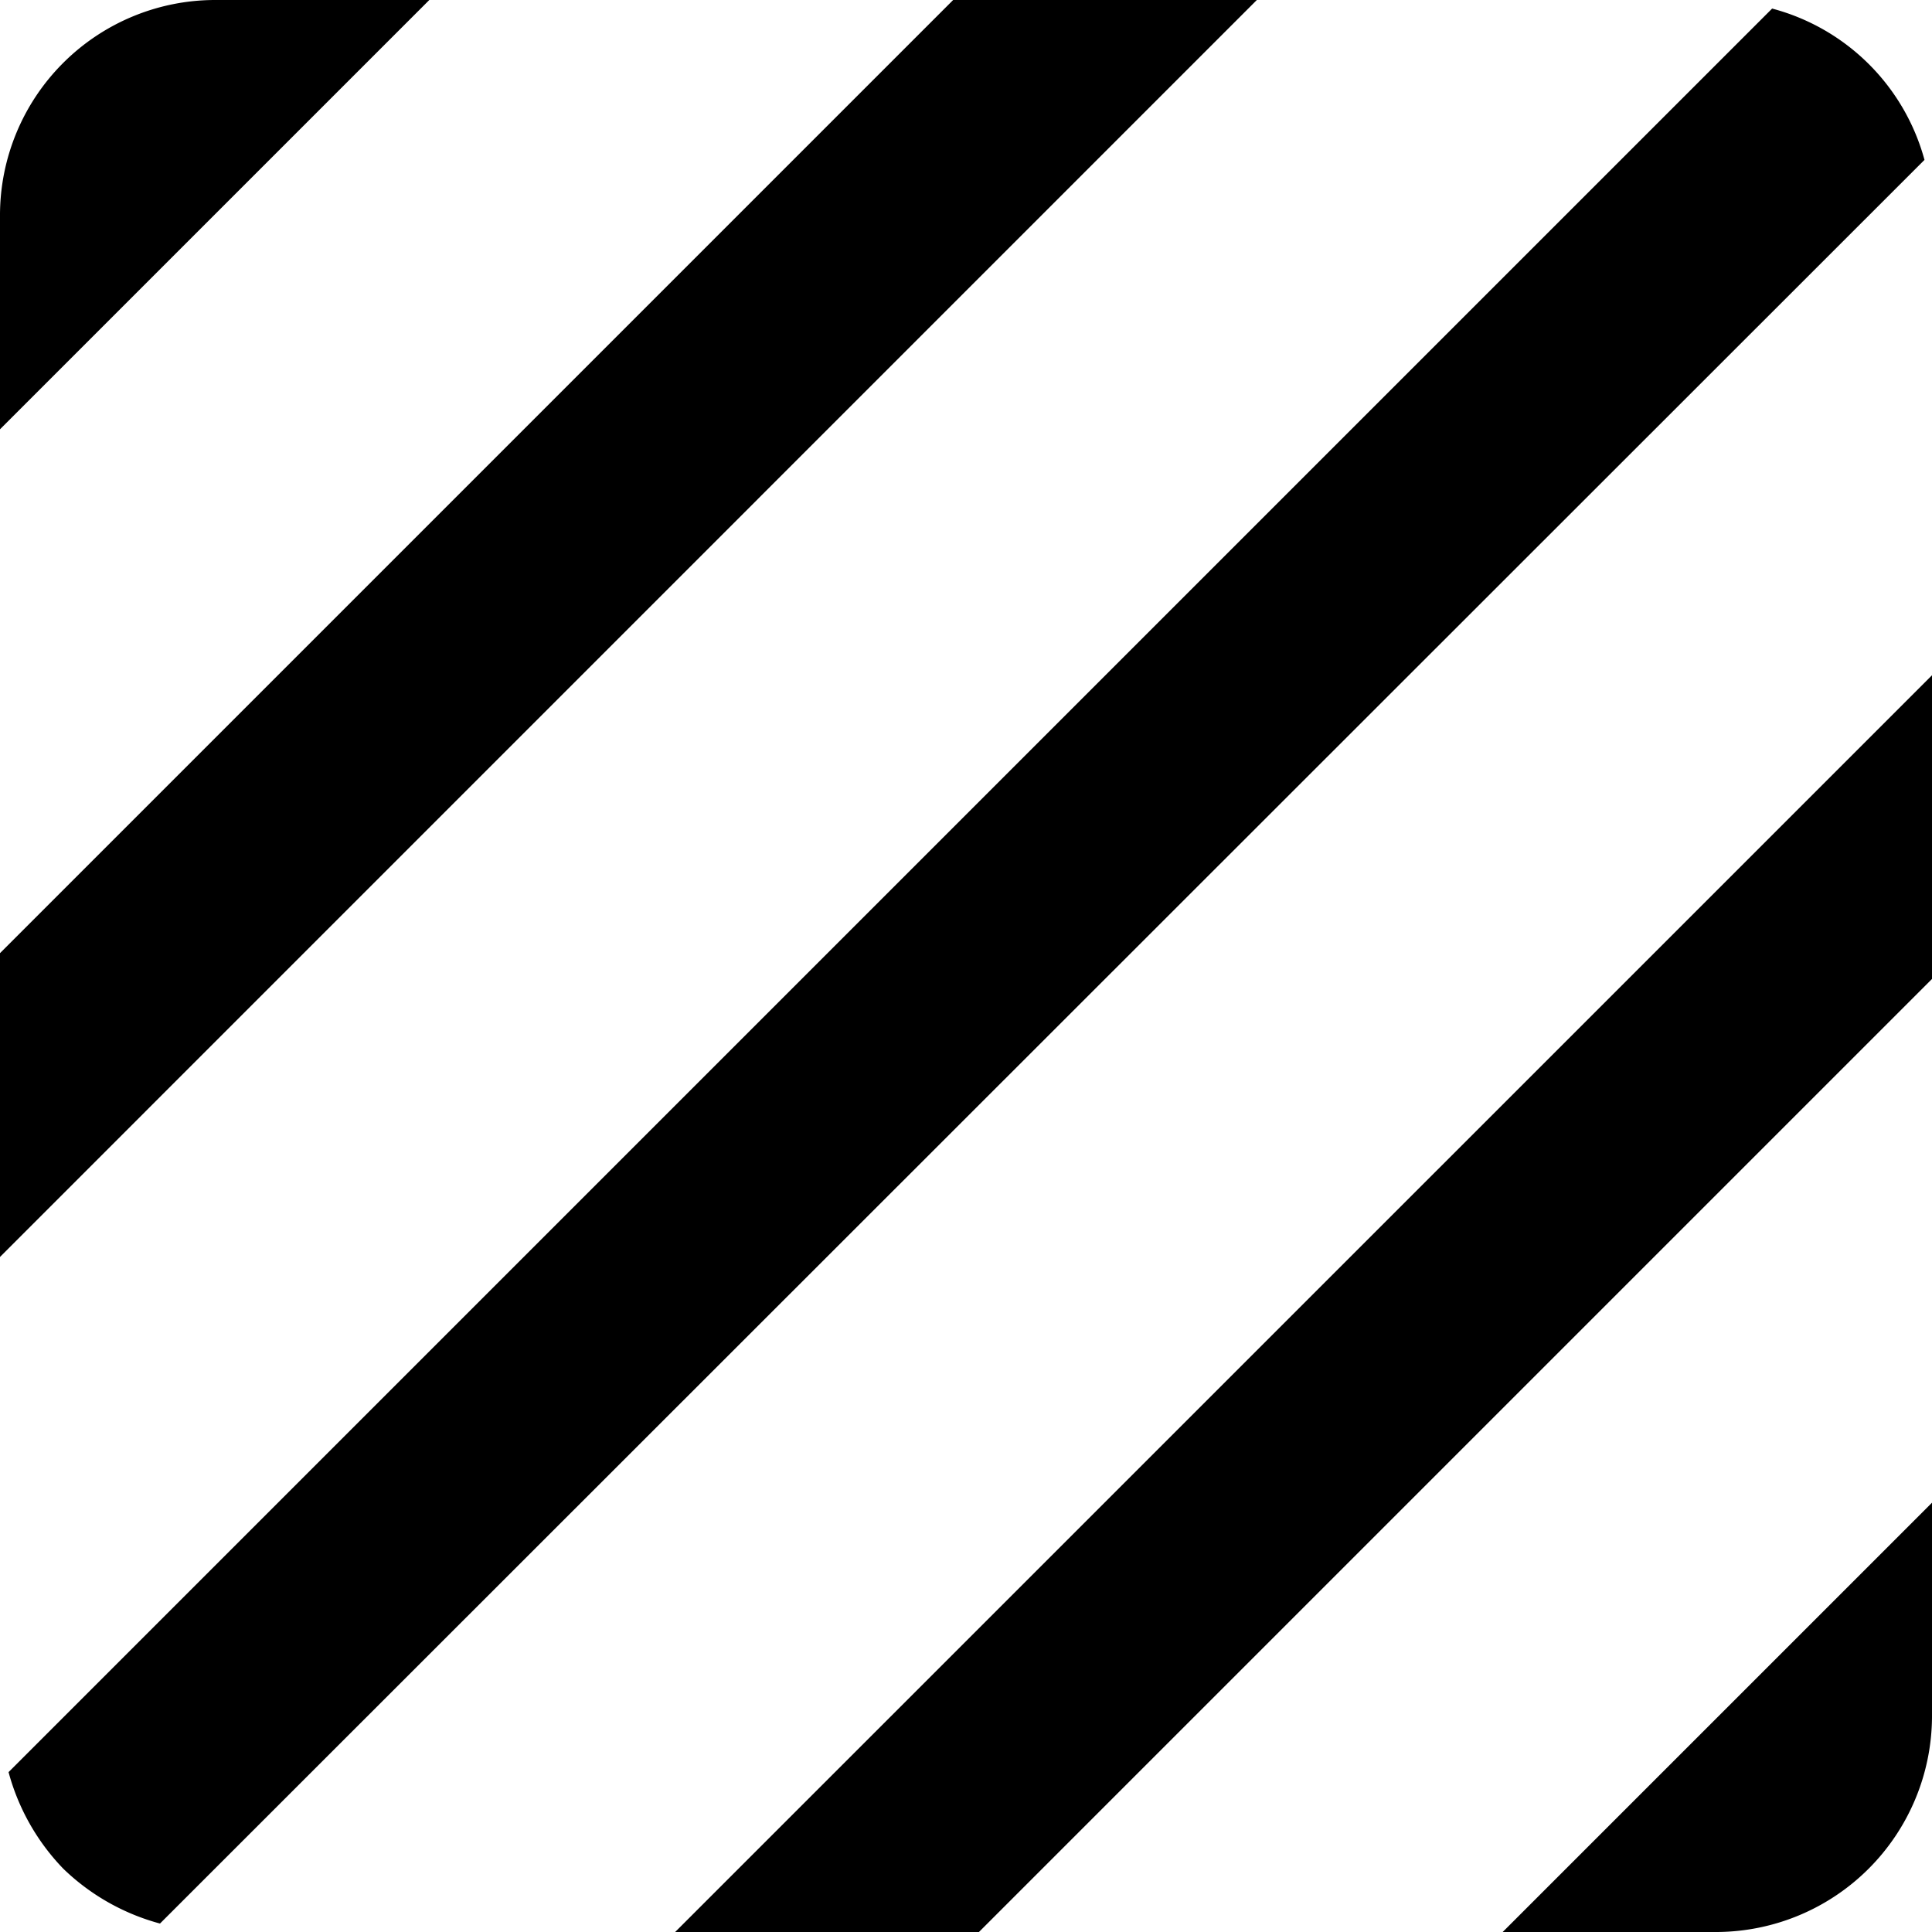
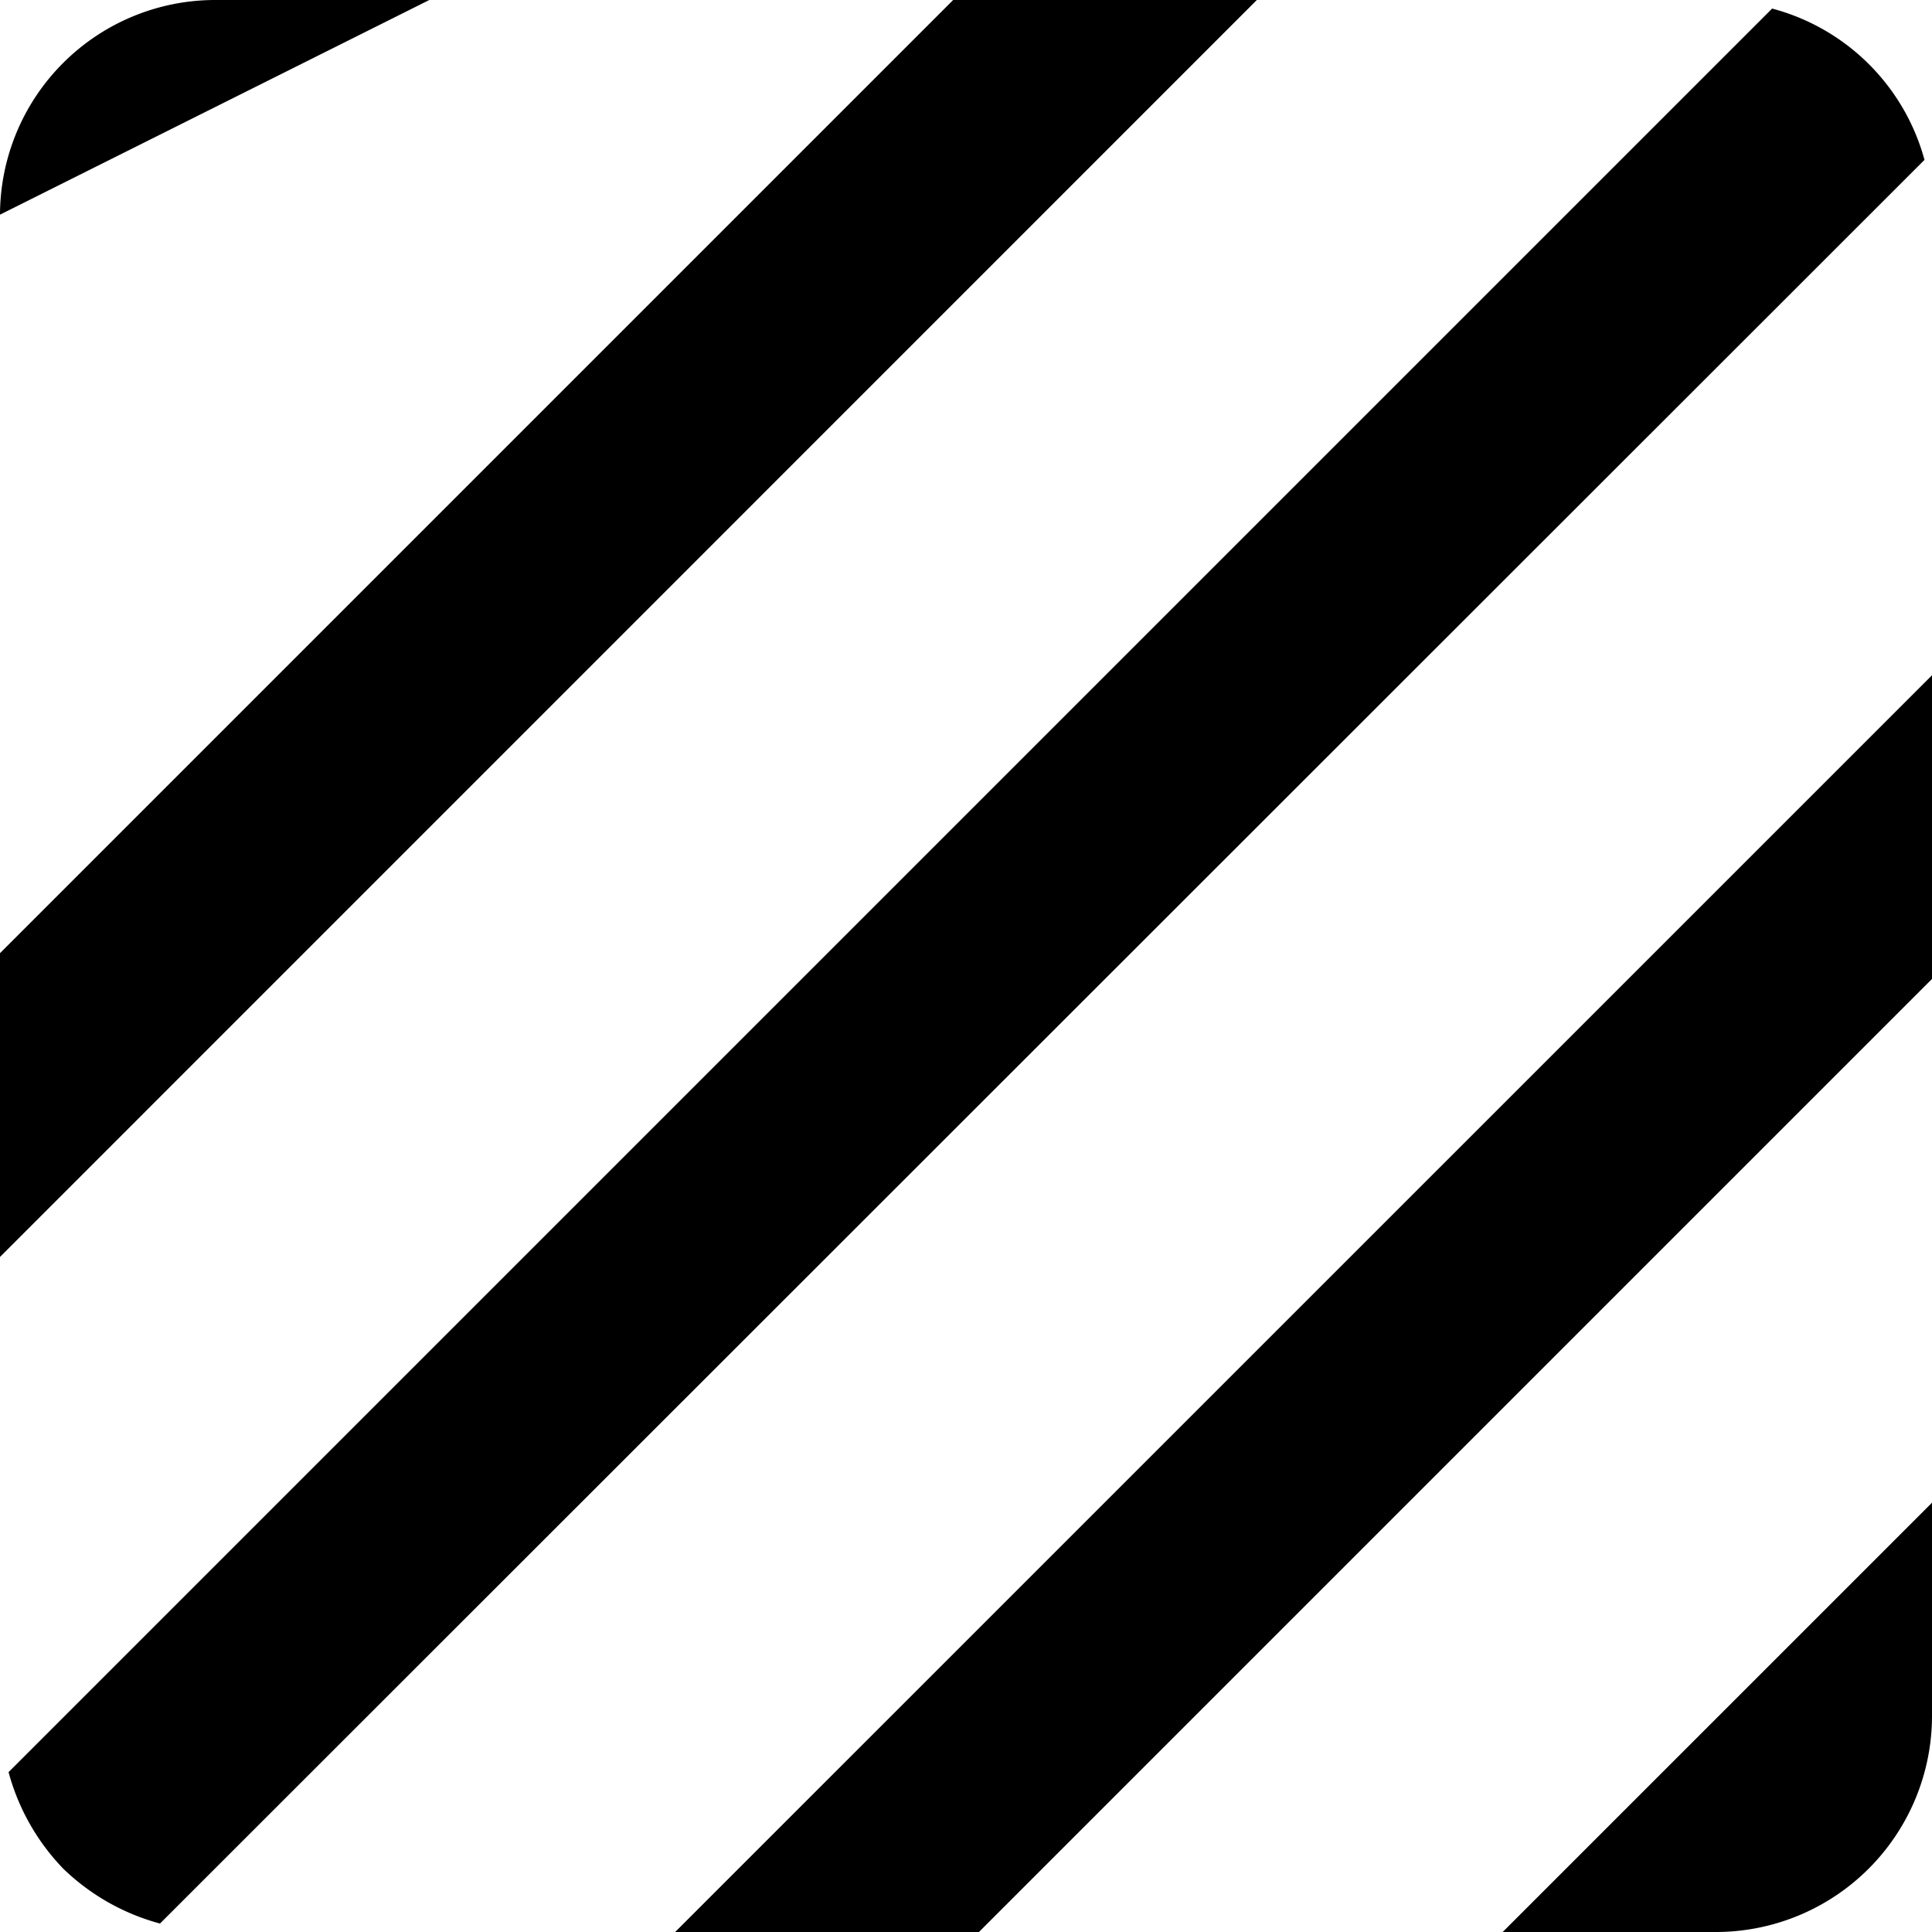
<svg xmlns="http://www.w3.org/2000/svg" width="18.271" height="18.271" viewBox="0 0 18.271 18.271">
-   <path d="M19.759,3.081,3.081,19.759a2.1,2.1,0,0,0,.518.914,2.1,2.1,0,0,0,.914.518L21.2,4.512A2.033,2.033,0,0,0,19.759,3.081ZM12.014,3,3,12.014v2.873L14.886,3ZM5.03,3A2.036,2.036,0,0,0,3,5.03V7.06L7.06,3ZM19.241,21.271a2.045,2.045,0,0,0,2.03-2.03v-2.03l-4.06,4.06Zm-9.856,0h2.873l9.014-9.014V9.385Z" transform="translate(-3 -3)" />
+   <path d="M19.759,3.081,3.081,19.759a2.1,2.1,0,0,0,.518.914,2.1,2.1,0,0,0,.914.518L21.2,4.512A2.033,2.033,0,0,0,19.759,3.081ZM12.014,3,3,12.014v2.873L14.886,3ZM5.03,3A2.036,2.036,0,0,0,3,5.03L7.06,3ZM19.241,21.271a2.045,2.045,0,0,0,2.03-2.03v-2.03l-4.06,4.06Zm-9.856,0h2.873l9.014-9.014V9.385Z" transform="translate(-3 -3)" />
</svg>